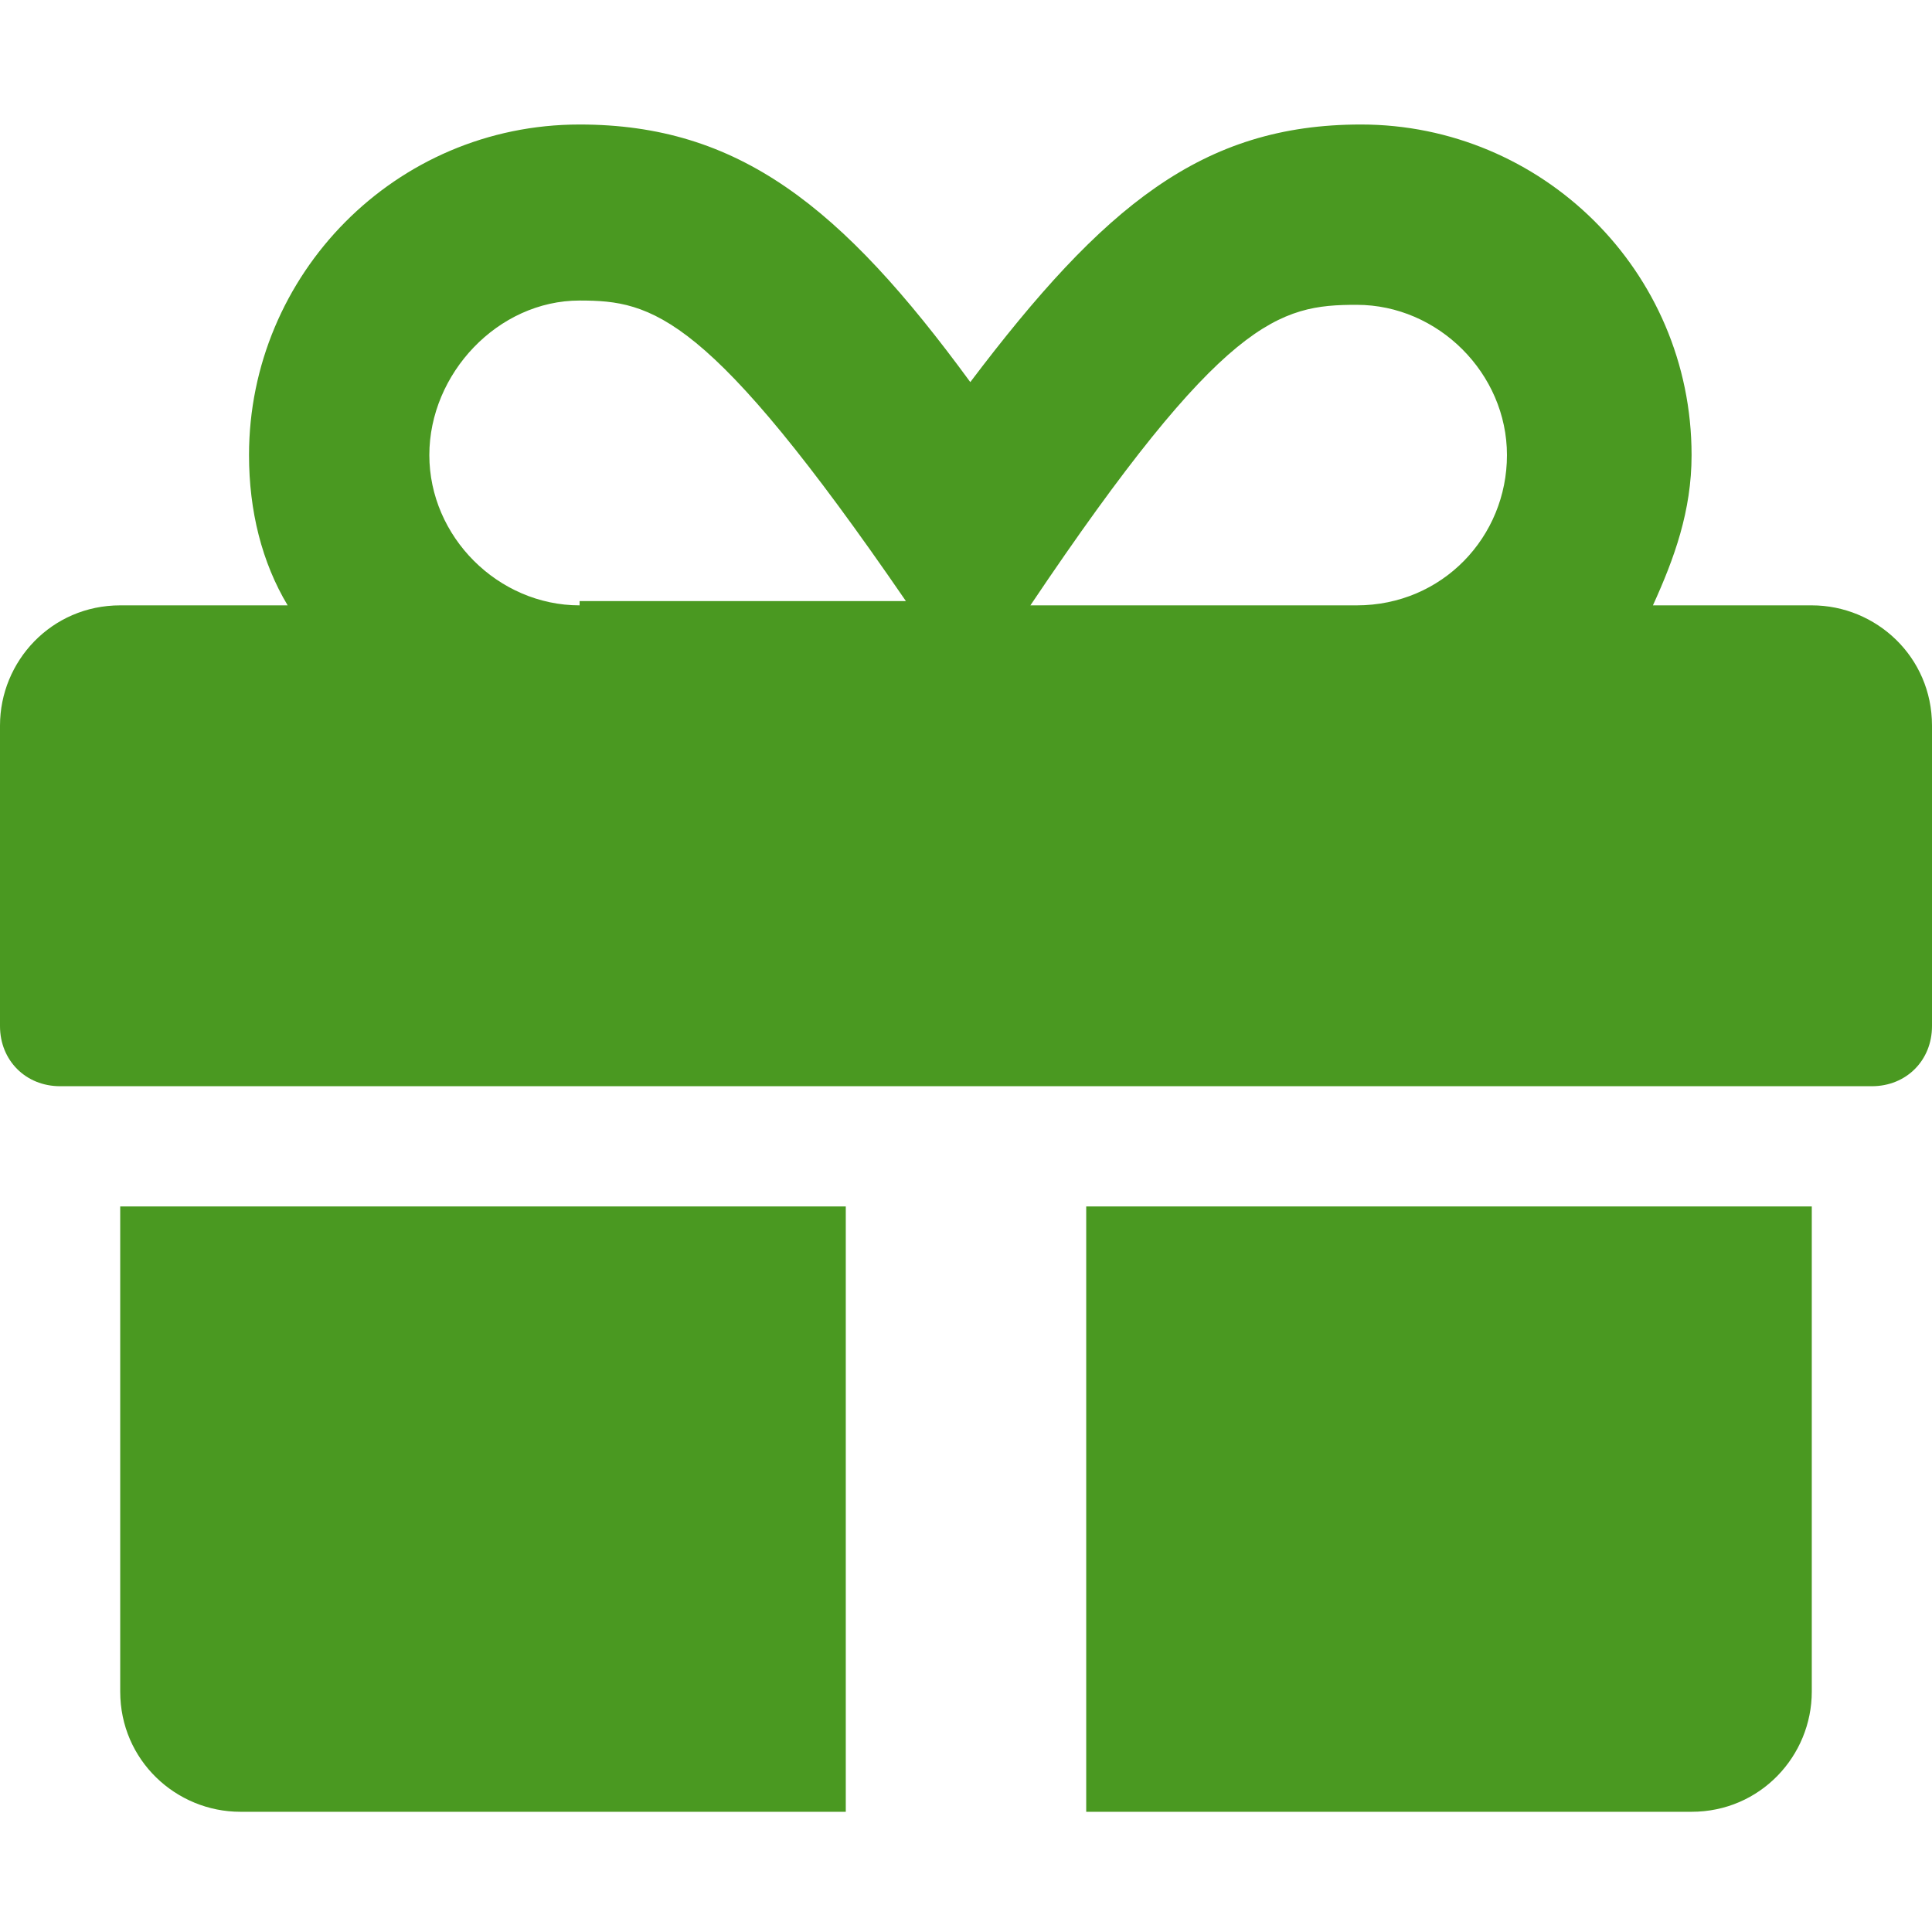
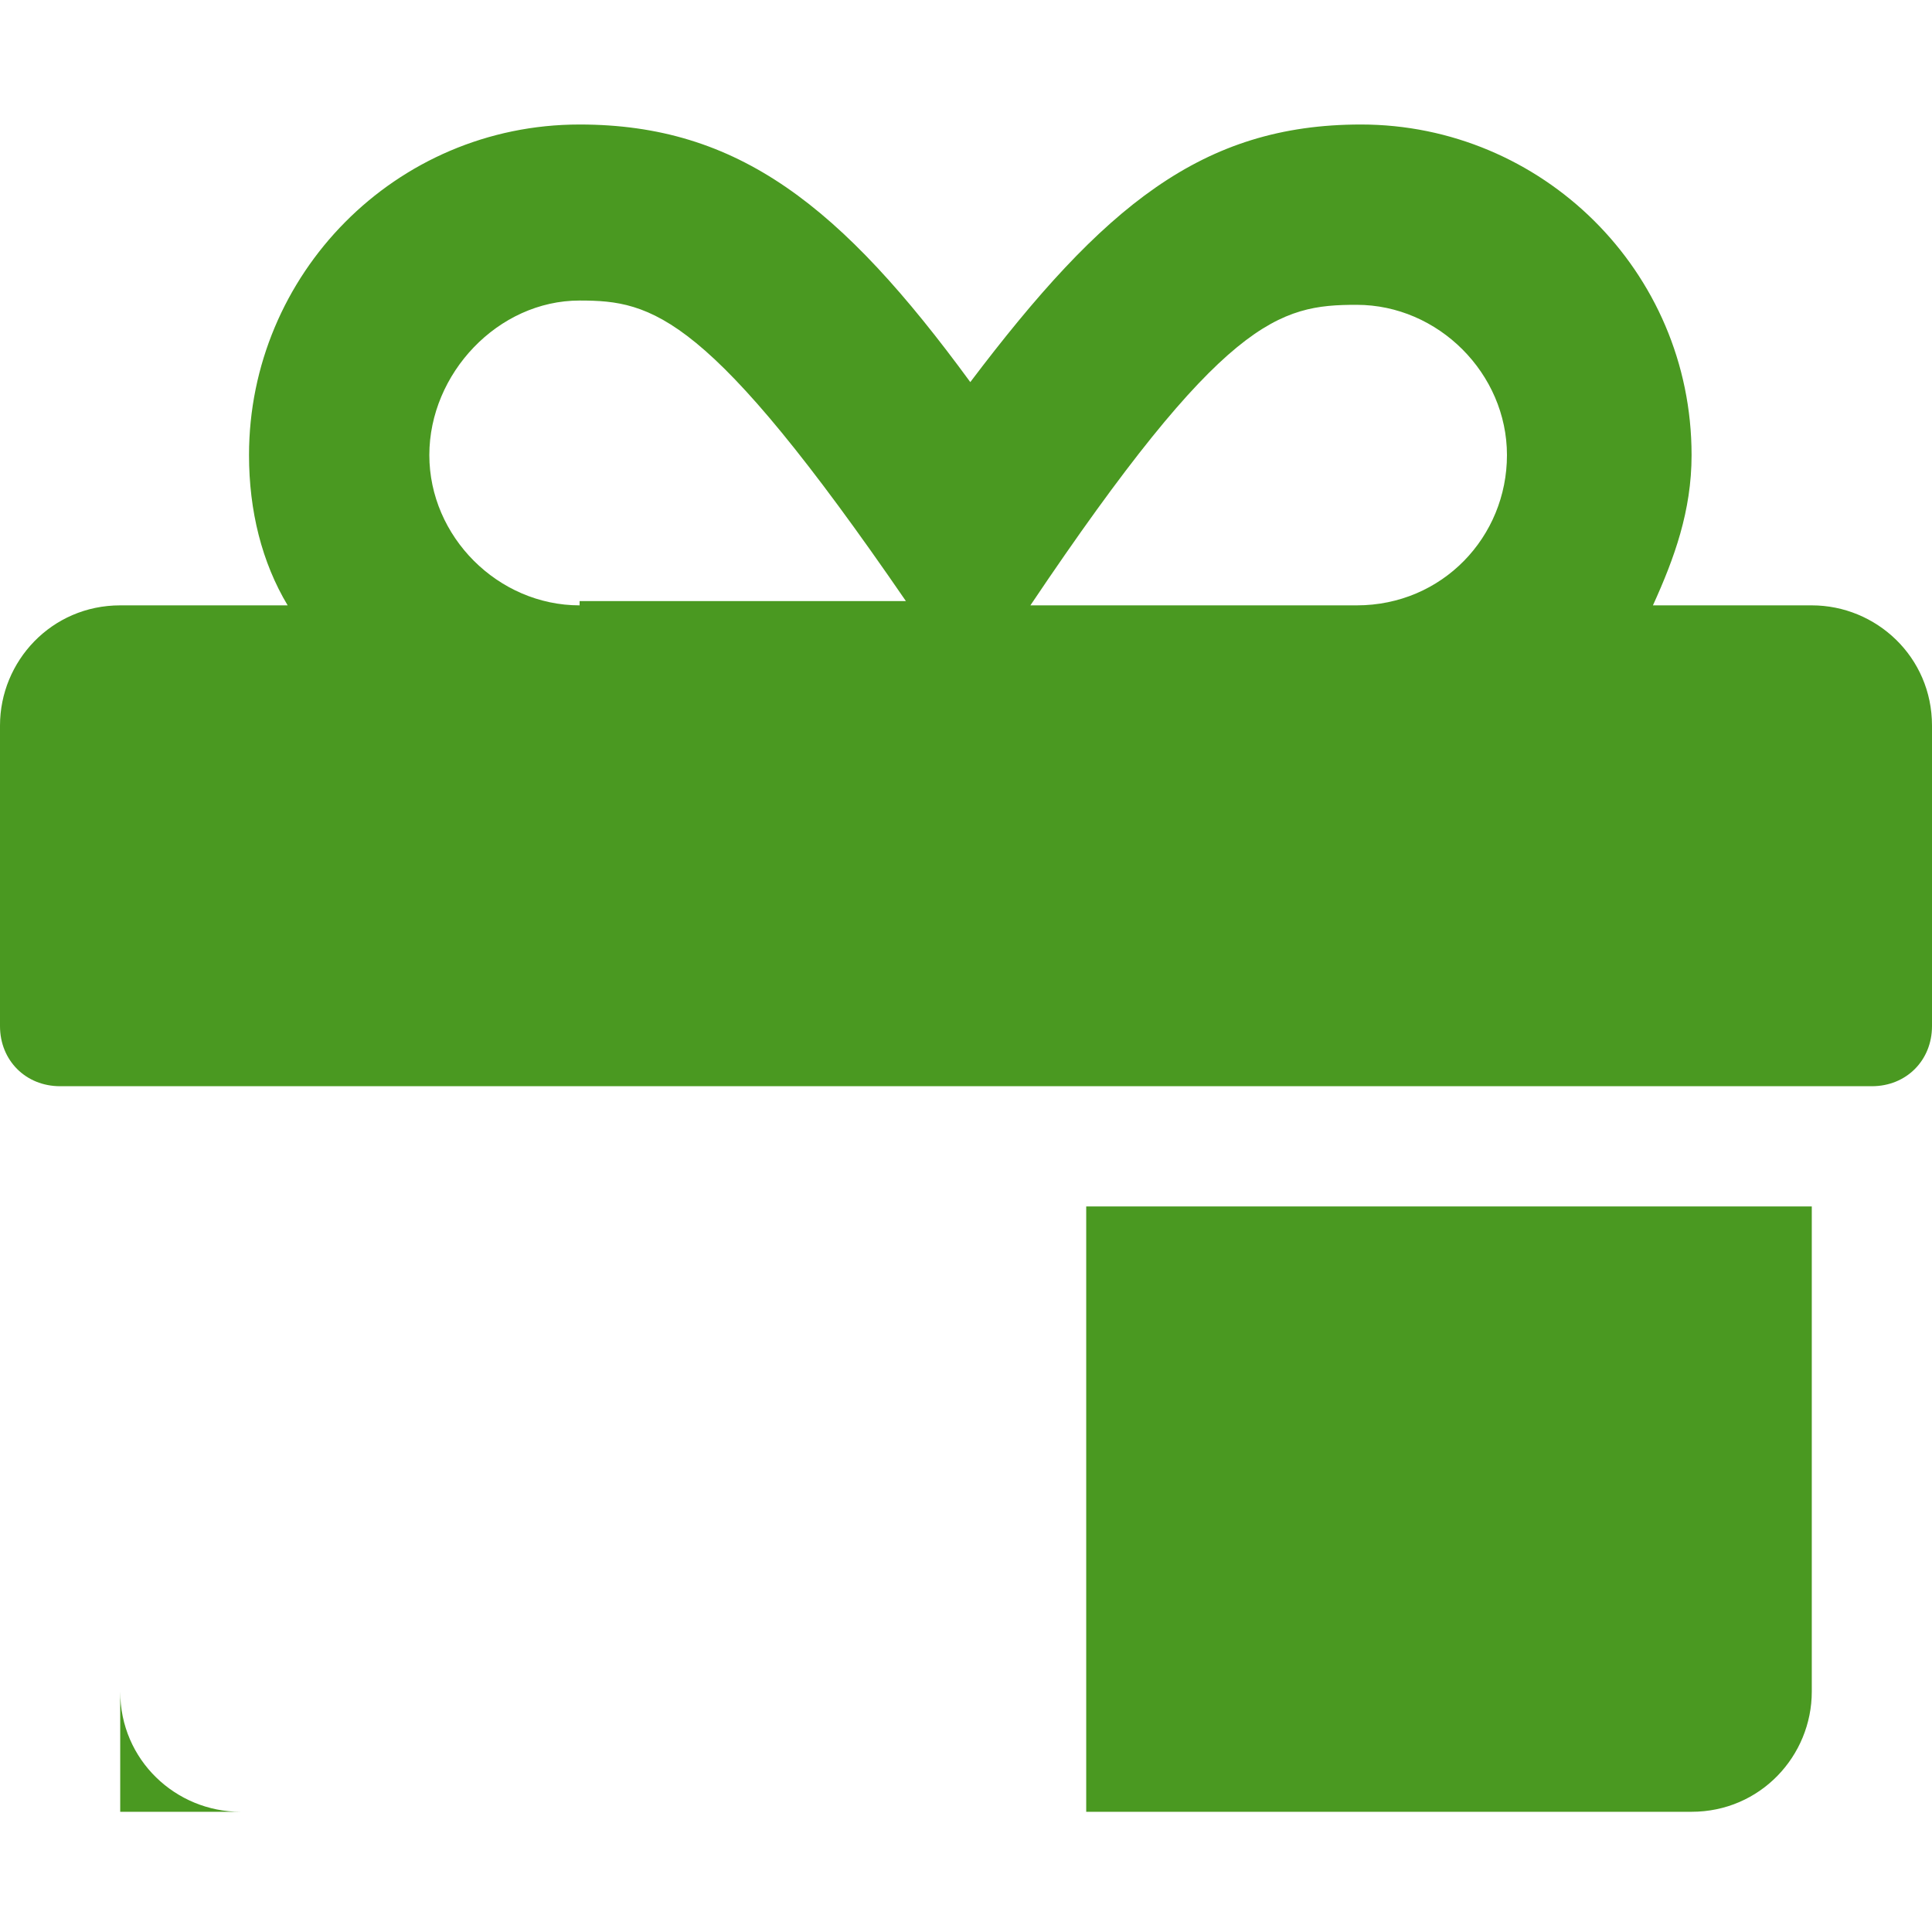
<svg xmlns="http://www.w3.org/2000/svg" version="1.1" focusable="false" x="0px" y="0px" viewBox="0 0 45 45" width="45" height="45" style="enable-background:new 0 0 45 45;" xml:space="preserve">
  <style type="text/css">
	.st0{fill:#4A9921;}
</style>
-   <path class="st0" d="M2.8,39.4c0,1.6,1.3,2.8,2.8,2.8h14.1V28.1H2.8V39.4z M25.3,42.2h14.1c1.6,0,2.8-1.3,2.8-2.8V28.1H25.3V42.2z   M42.2,14.1h-3.7c0.5-1.1,0.9-2.2,0.9-3.5c0-4.3-3.5-7.7-7.7-7.7c-3.7,0-6,1.9-9.1,6c-3-4.1-5.4-6-9.1-6c-4.3,0-7.7,3.5-7.7,7.7  c0,1.3,0.3,2.5,0.9,3.5H2.8c-1.6,0-2.8,1.3-2.8,2.8v7c0,0.8,0.6,1.4,1.4,1.4h42.2c0.8,0,1.4-0.6,1.4-1.4v-7  C45,15.3,43.7,14.1,42.2,14.1z M13.5,14.1c-1.9,0-3.5-1.6-3.5-3.5S11.6,7,13.5,7c1.7,0,3,0.3,7.6,7H13.5z M31.6,14.1h-7.6  c4.5-6.7,5.8-7,7.6-7c1.9,0,3.5,1.6,3.5,3.5S33.6,14.1,31.6,14.1z" />
+   <path class="st0" d="M2.8,39.4c0,1.6,1.3,2.8,2.8,2.8h14.1H2.8V39.4z M25.3,42.2h14.1c1.6,0,2.8-1.3,2.8-2.8V28.1H25.3V42.2z   M42.2,14.1h-3.7c0.5-1.1,0.9-2.2,0.9-3.5c0-4.3-3.5-7.7-7.7-7.7c-3.7,0-6,1.9-9.1,6c-3-4.1-5.4-6-9.1-6c-4.3,0-7.7,3.5-7.7,7.7  c0,1.3,0.3,2.5,0.9,3.5H2.8c-1.6,0-2.8,1.3-2.8,2.8v7c0,0.8,0.6,1.4,1.4,1.4h42.2c0.8,0,1.4-0.6,1.4-1.4v-7  C45,15.3,43.7,14.1,42.2,14.1z M13.5,14.1c-1.9,0-3.5-1.6-3.5-3.5S11.6,7,13.5,7c1.7,0,3,0.3,7.6,7H13.5z M31.6,14.1h-7.6  c4.5-6.7,5.8-7,7.6-7c1.9,0,3.5,1.6,3.5,3.5S33.6,14.1,31.6,14.1z" />
</svg>